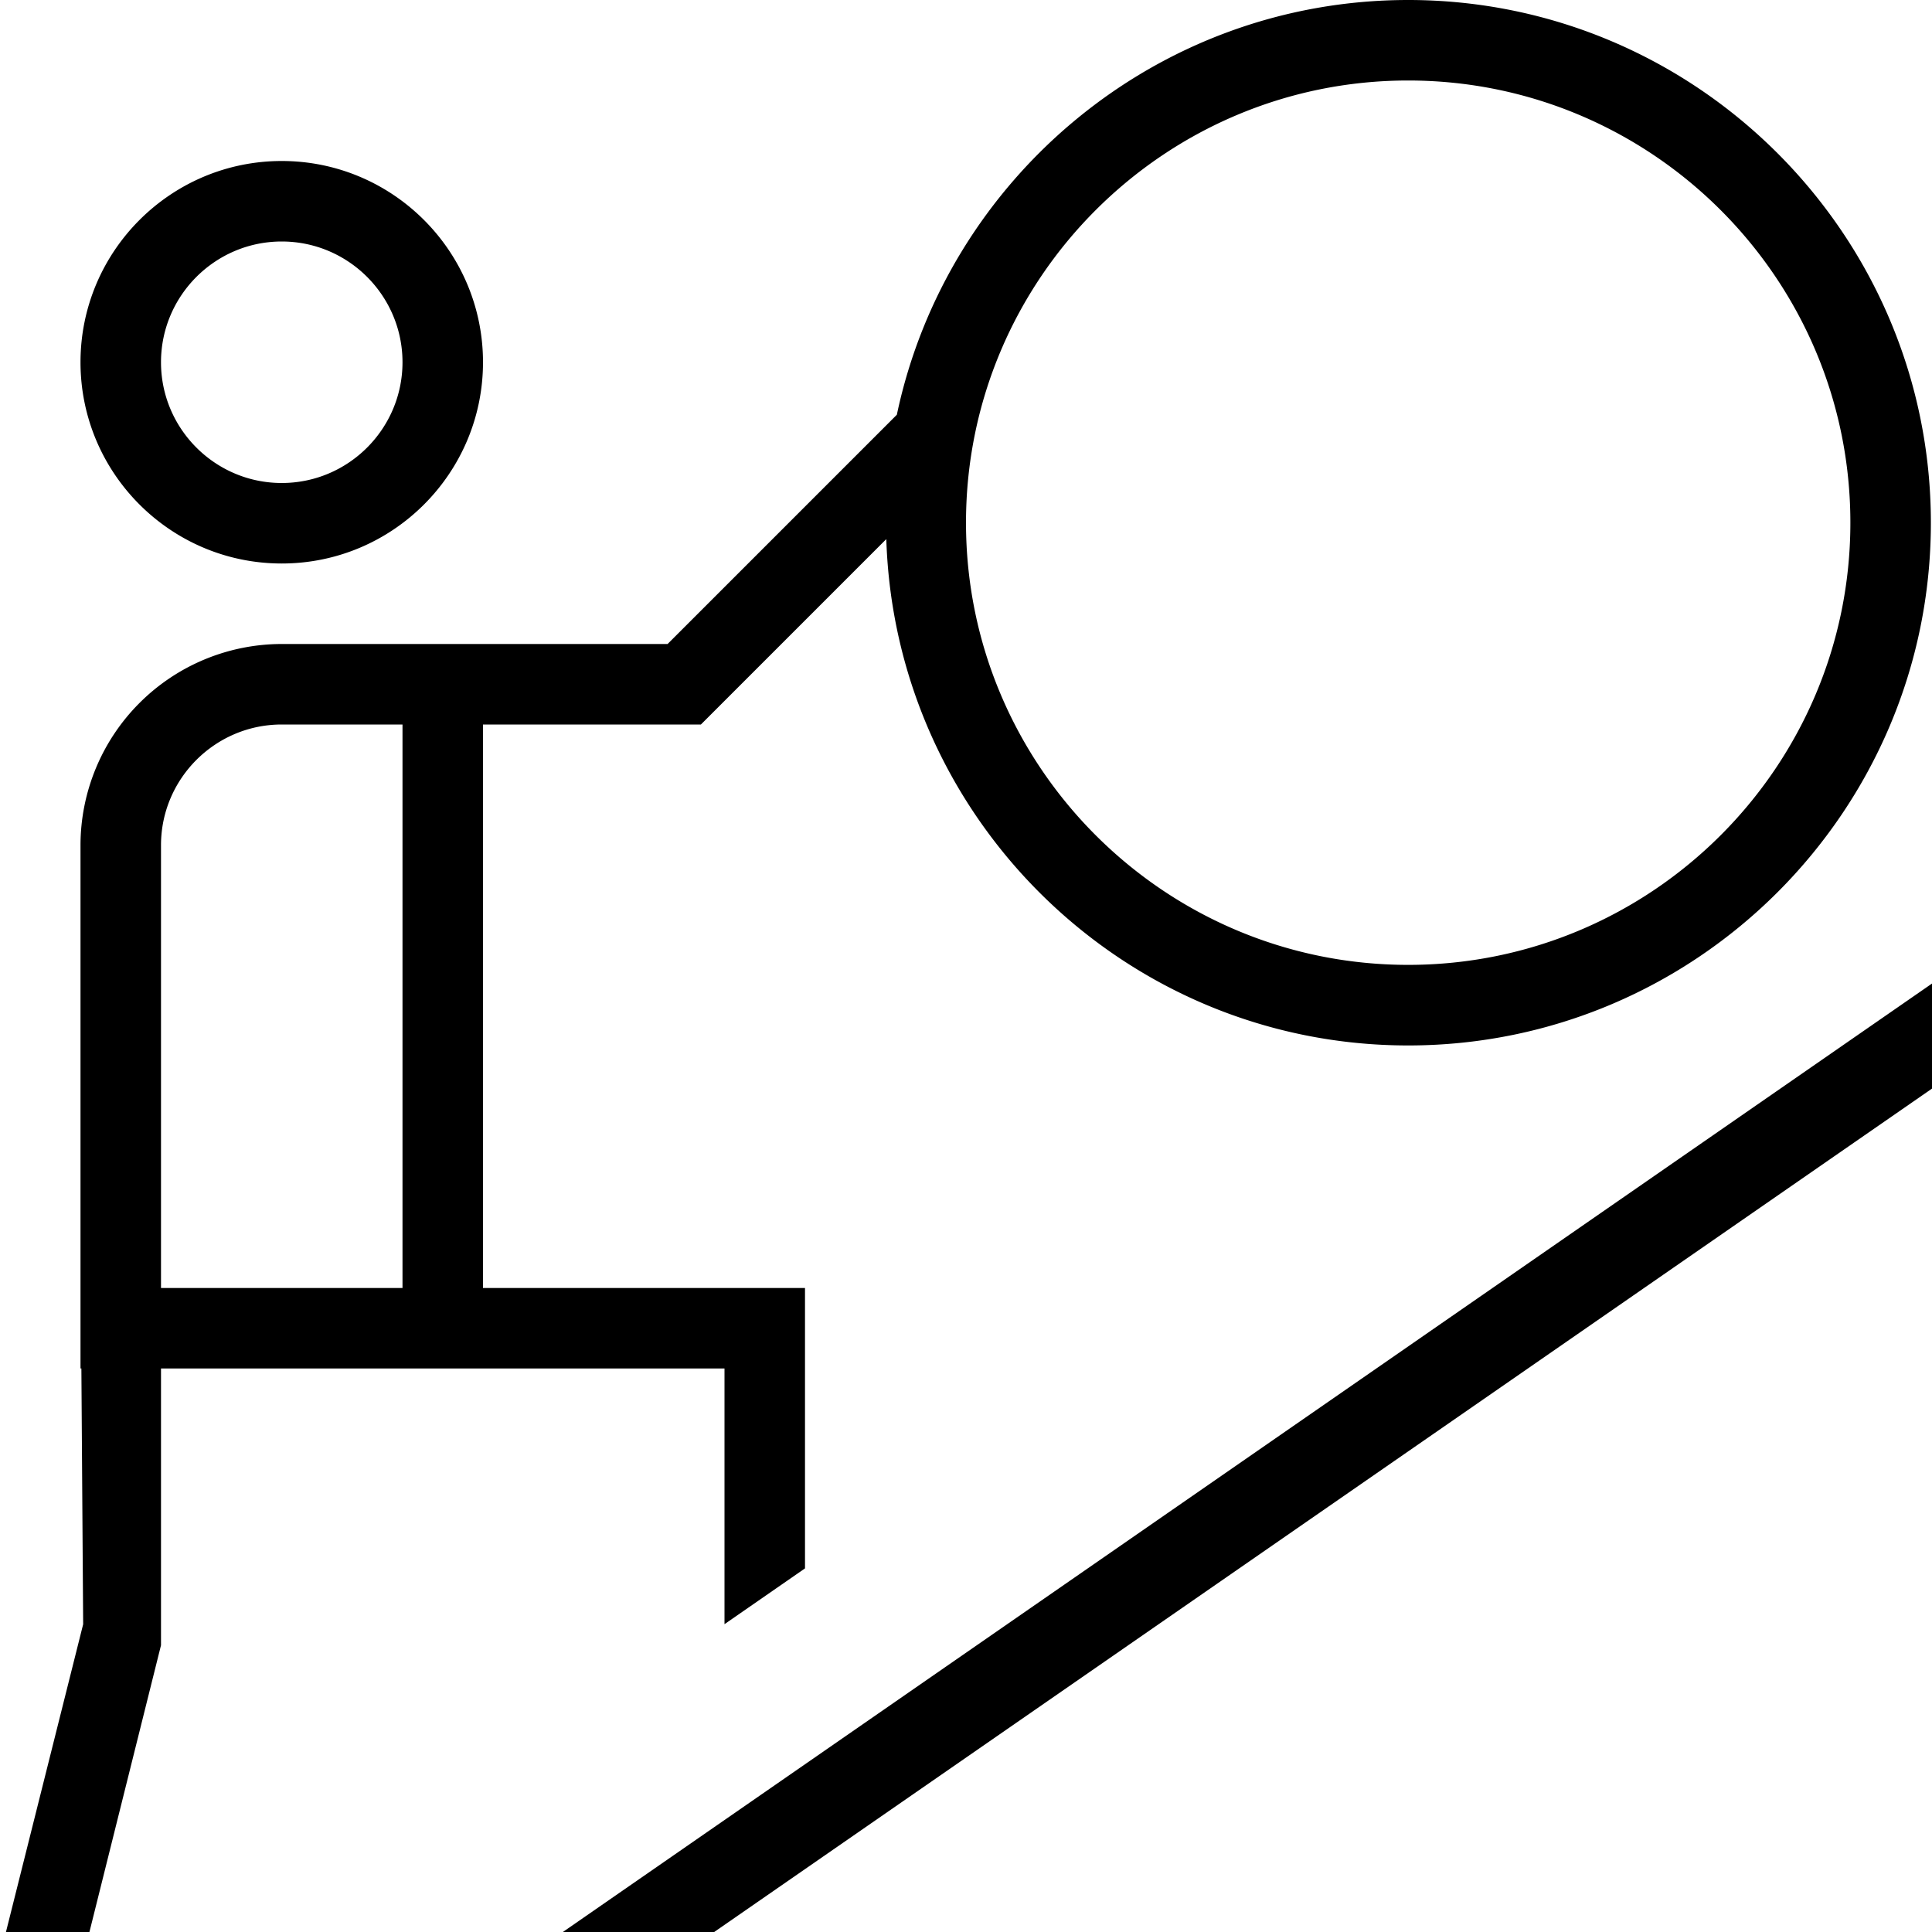
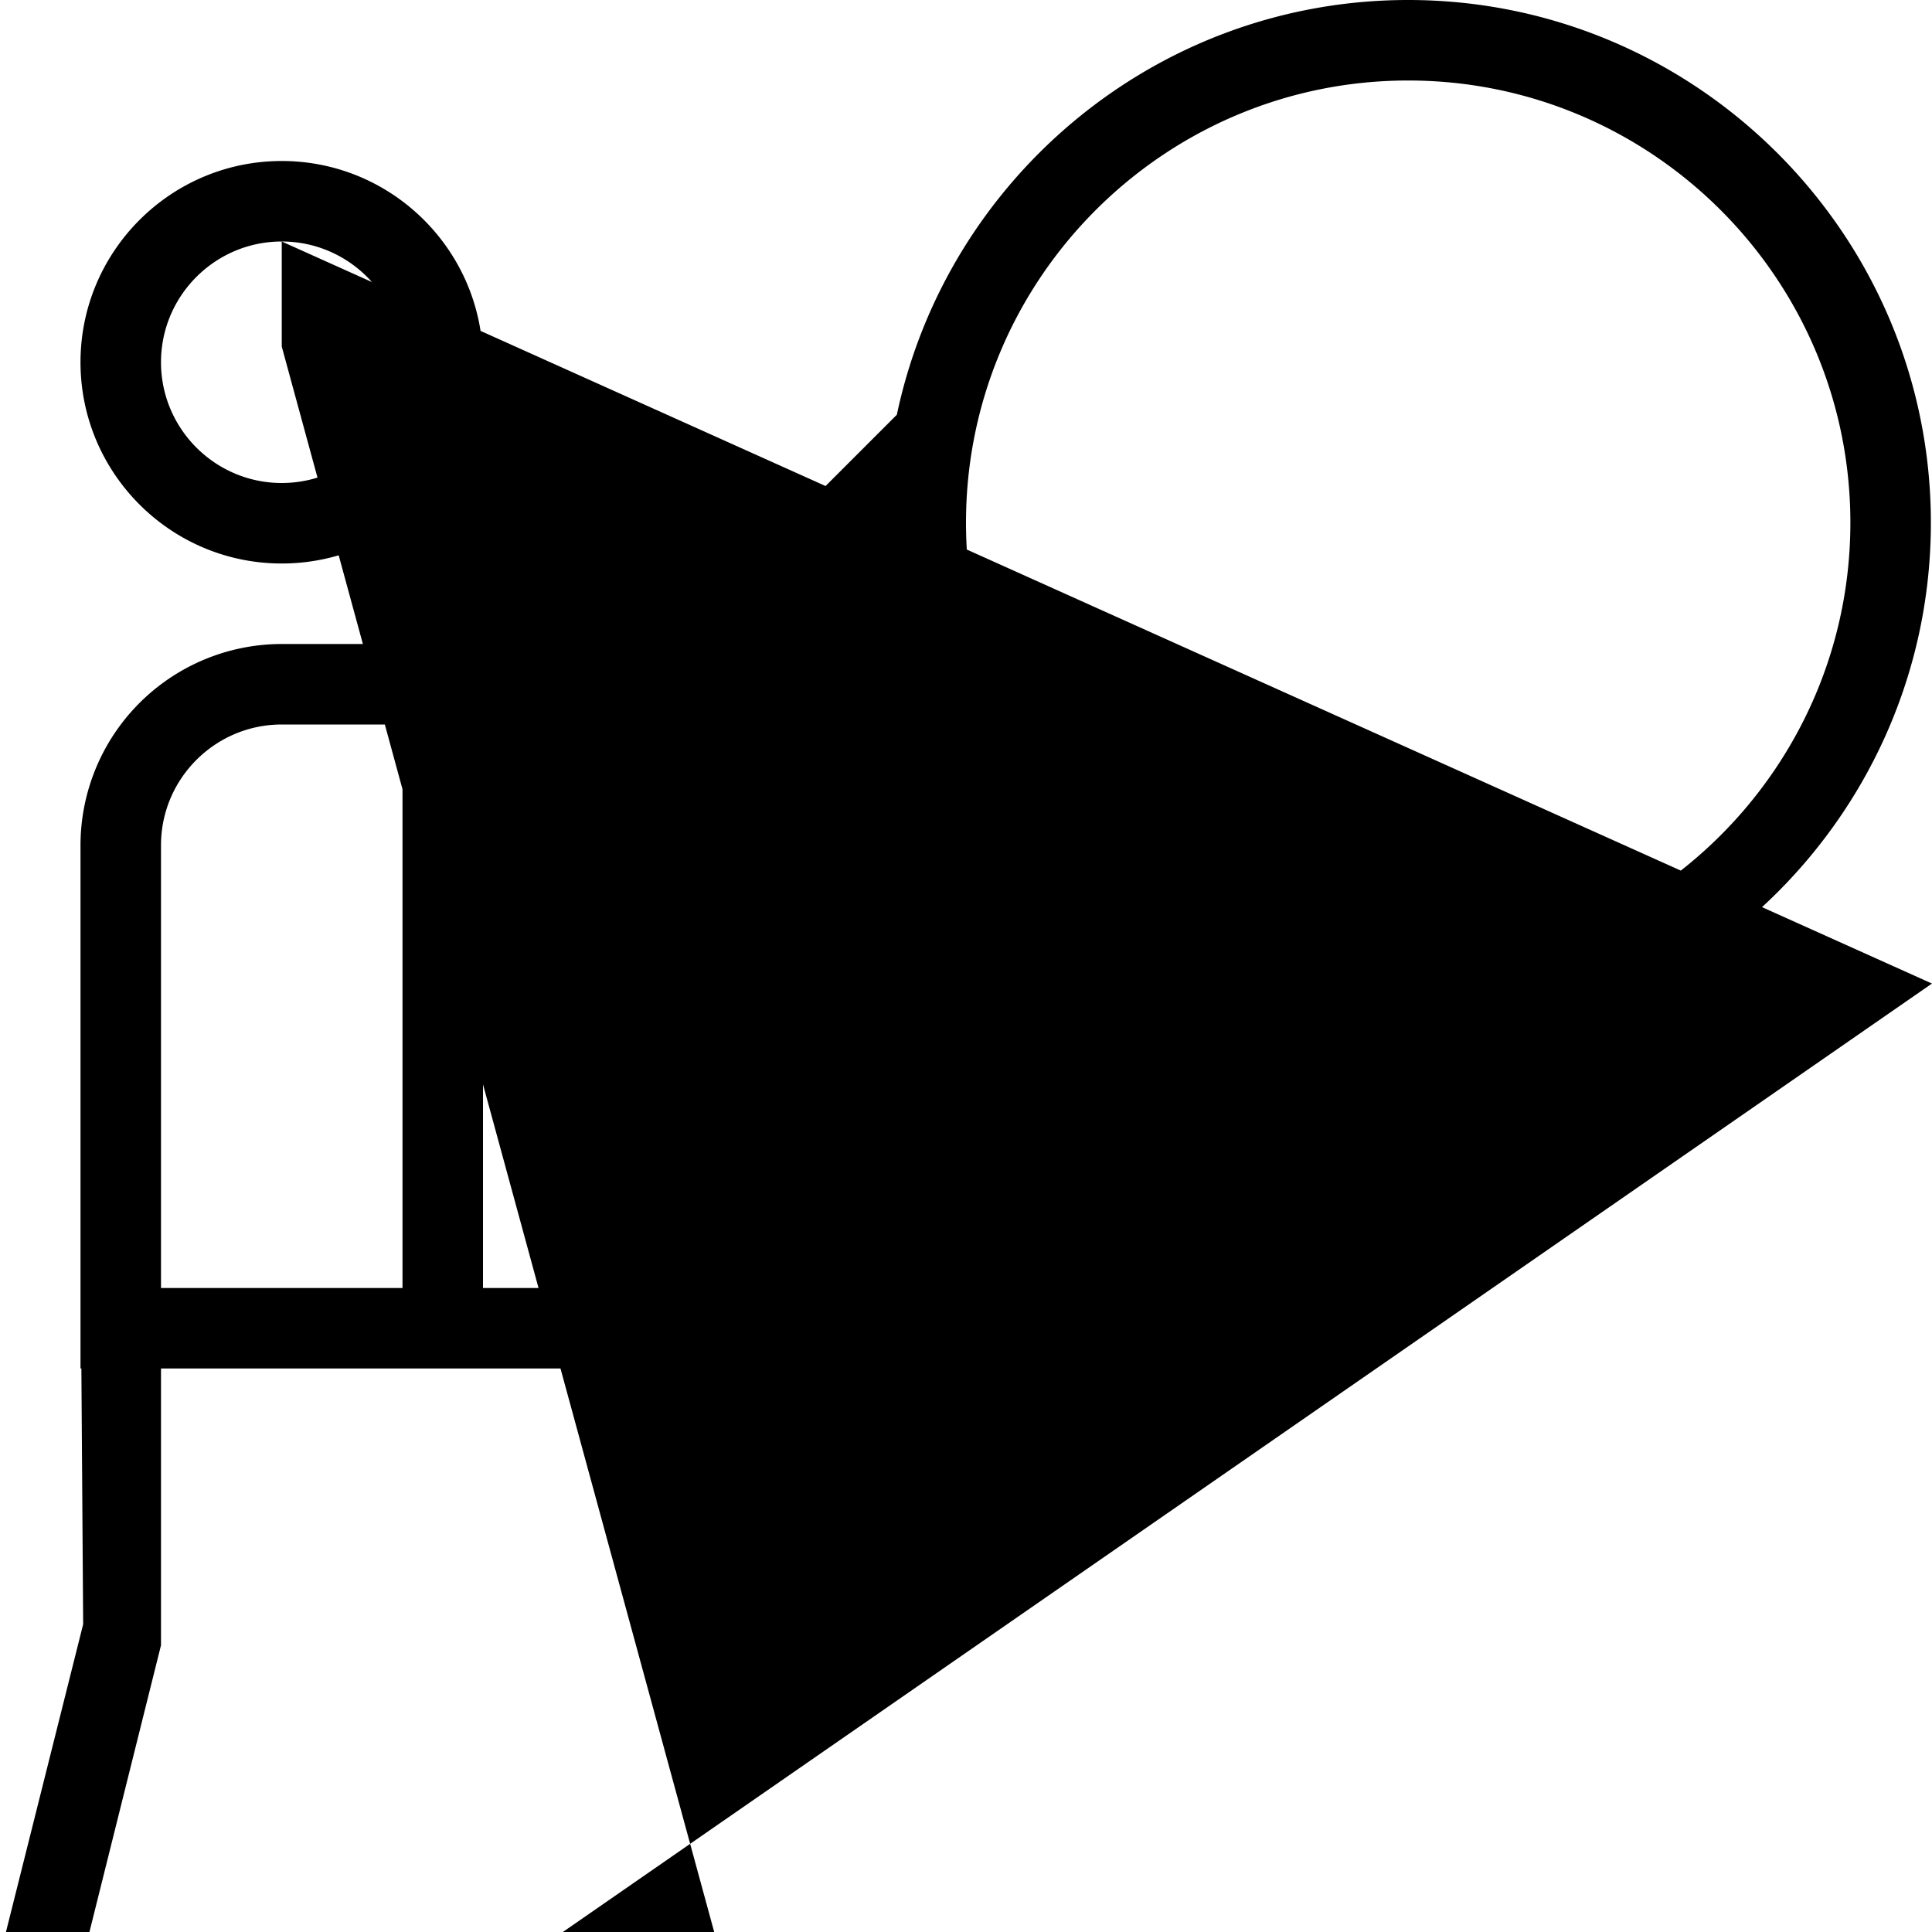
<svg xmlns="http://www.w3.org/2000/svg" data-name="Layer 1" viewBox="0 0 24 24">
-   <path d="M3.5 7C4.879 7 6 5.879 6 4.5S4.879 2 3.5 2 1 3.121 1 4.5 2.121 7 3.5 7Zm0-4C4.327 3 5 3.673 5 4.5S4.327 6 3.5 6 2 5.327 2 4.5 2.673 3 3.5 3ZM24 12.218v1.305L8.872 24h-1.88L24 12.218ZM9 20.176l1-.693V16H6V9h2.707l2.303-2.303c.109 3.485 2.971 6.29 6.483 6.29 3.58 0 6.493-2.913 6.493-6.493S21.073 0 17.493 0c-3.12 0-5.732 2.213-6.352 5.152L8.293 8H3.5A2.502 2.502 0 0 0 1 10.5V17h.011l.022 3.177L.074 24h1.037L2 20.438V17h7v3.176ZM17.493 1c3.029 0 5.493 2.464 5.493 5.493s-2.464 5.493-5.493 5.493S12 9.522 12 6.493 14.464 1 17.493 1ZM5 16H2v-5.5C2 9.673 2.673 9 3.5 9H5v7Z" />
+   <path d="M3.5 7C4.879 7 6 5.879 6 4.5S4.879 2 3.5 2 1 3.121 1 4.5 2.121 7 3.5 7Zm0-4C4.327 3 5 3.673 5 4.5S4.327 6 3.5 6 2 5.327 2 4.5 2.673 3 3.5 3Zv1.305L8.872 24h-1.88L24 12.218ZM9 20.176l1-.693V16H6V9h2.707l2.303-2.303c.109 3.485 2.971 6.29 6.483 6.29 3.58 0 6.493-2.913 6.493-6.493S21.073 0 17.493 0c-3.12 0-5.732 2.213-6.352 5.152L8.293 8H3.5A2.502 2.502 0 0 0 1 10.5V17h.011l.022 3.177L.074 24h1.037L2 20.438V17h7v3.176ZM17.493 1c3.029 0 5.493 2.464 5.493 5.493s-2.464 5.493-5.493 5.493S12 9.522 12 6.493 14.464 1 17.493 1ZM5 16H2v-5.5C2 9.673 2.673 9 3.5 9H5v7Z" />
</svg>